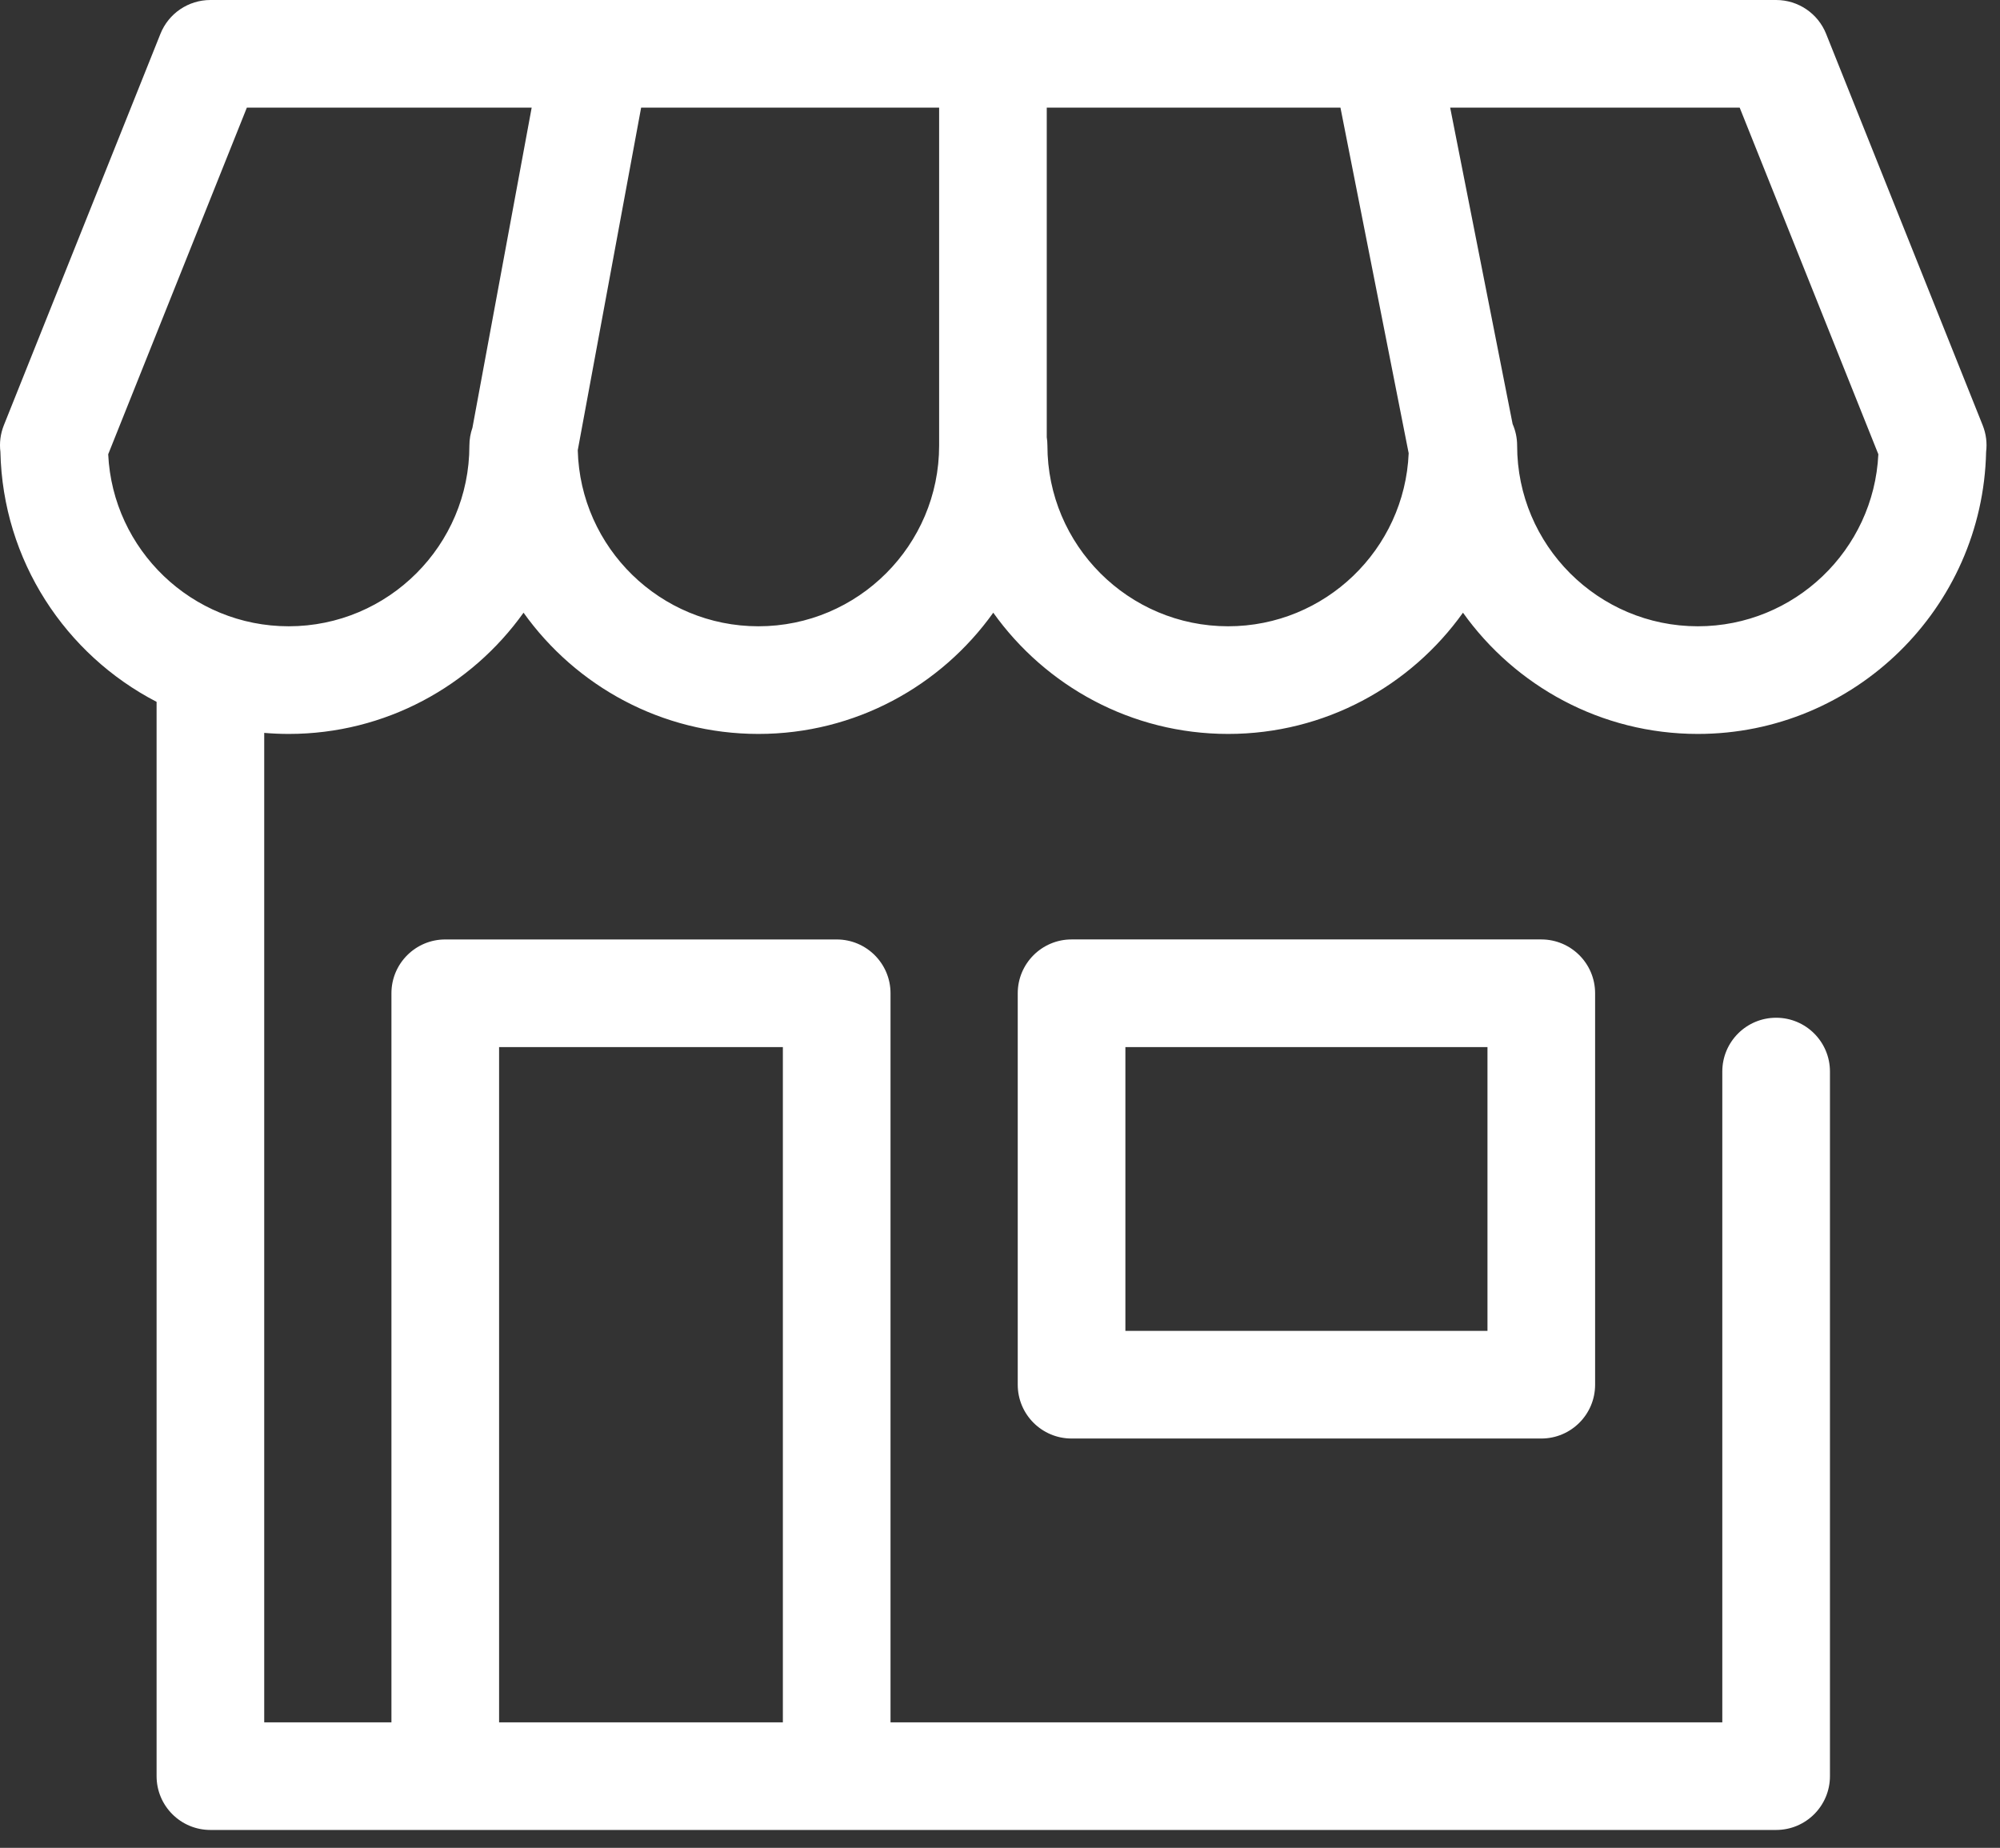
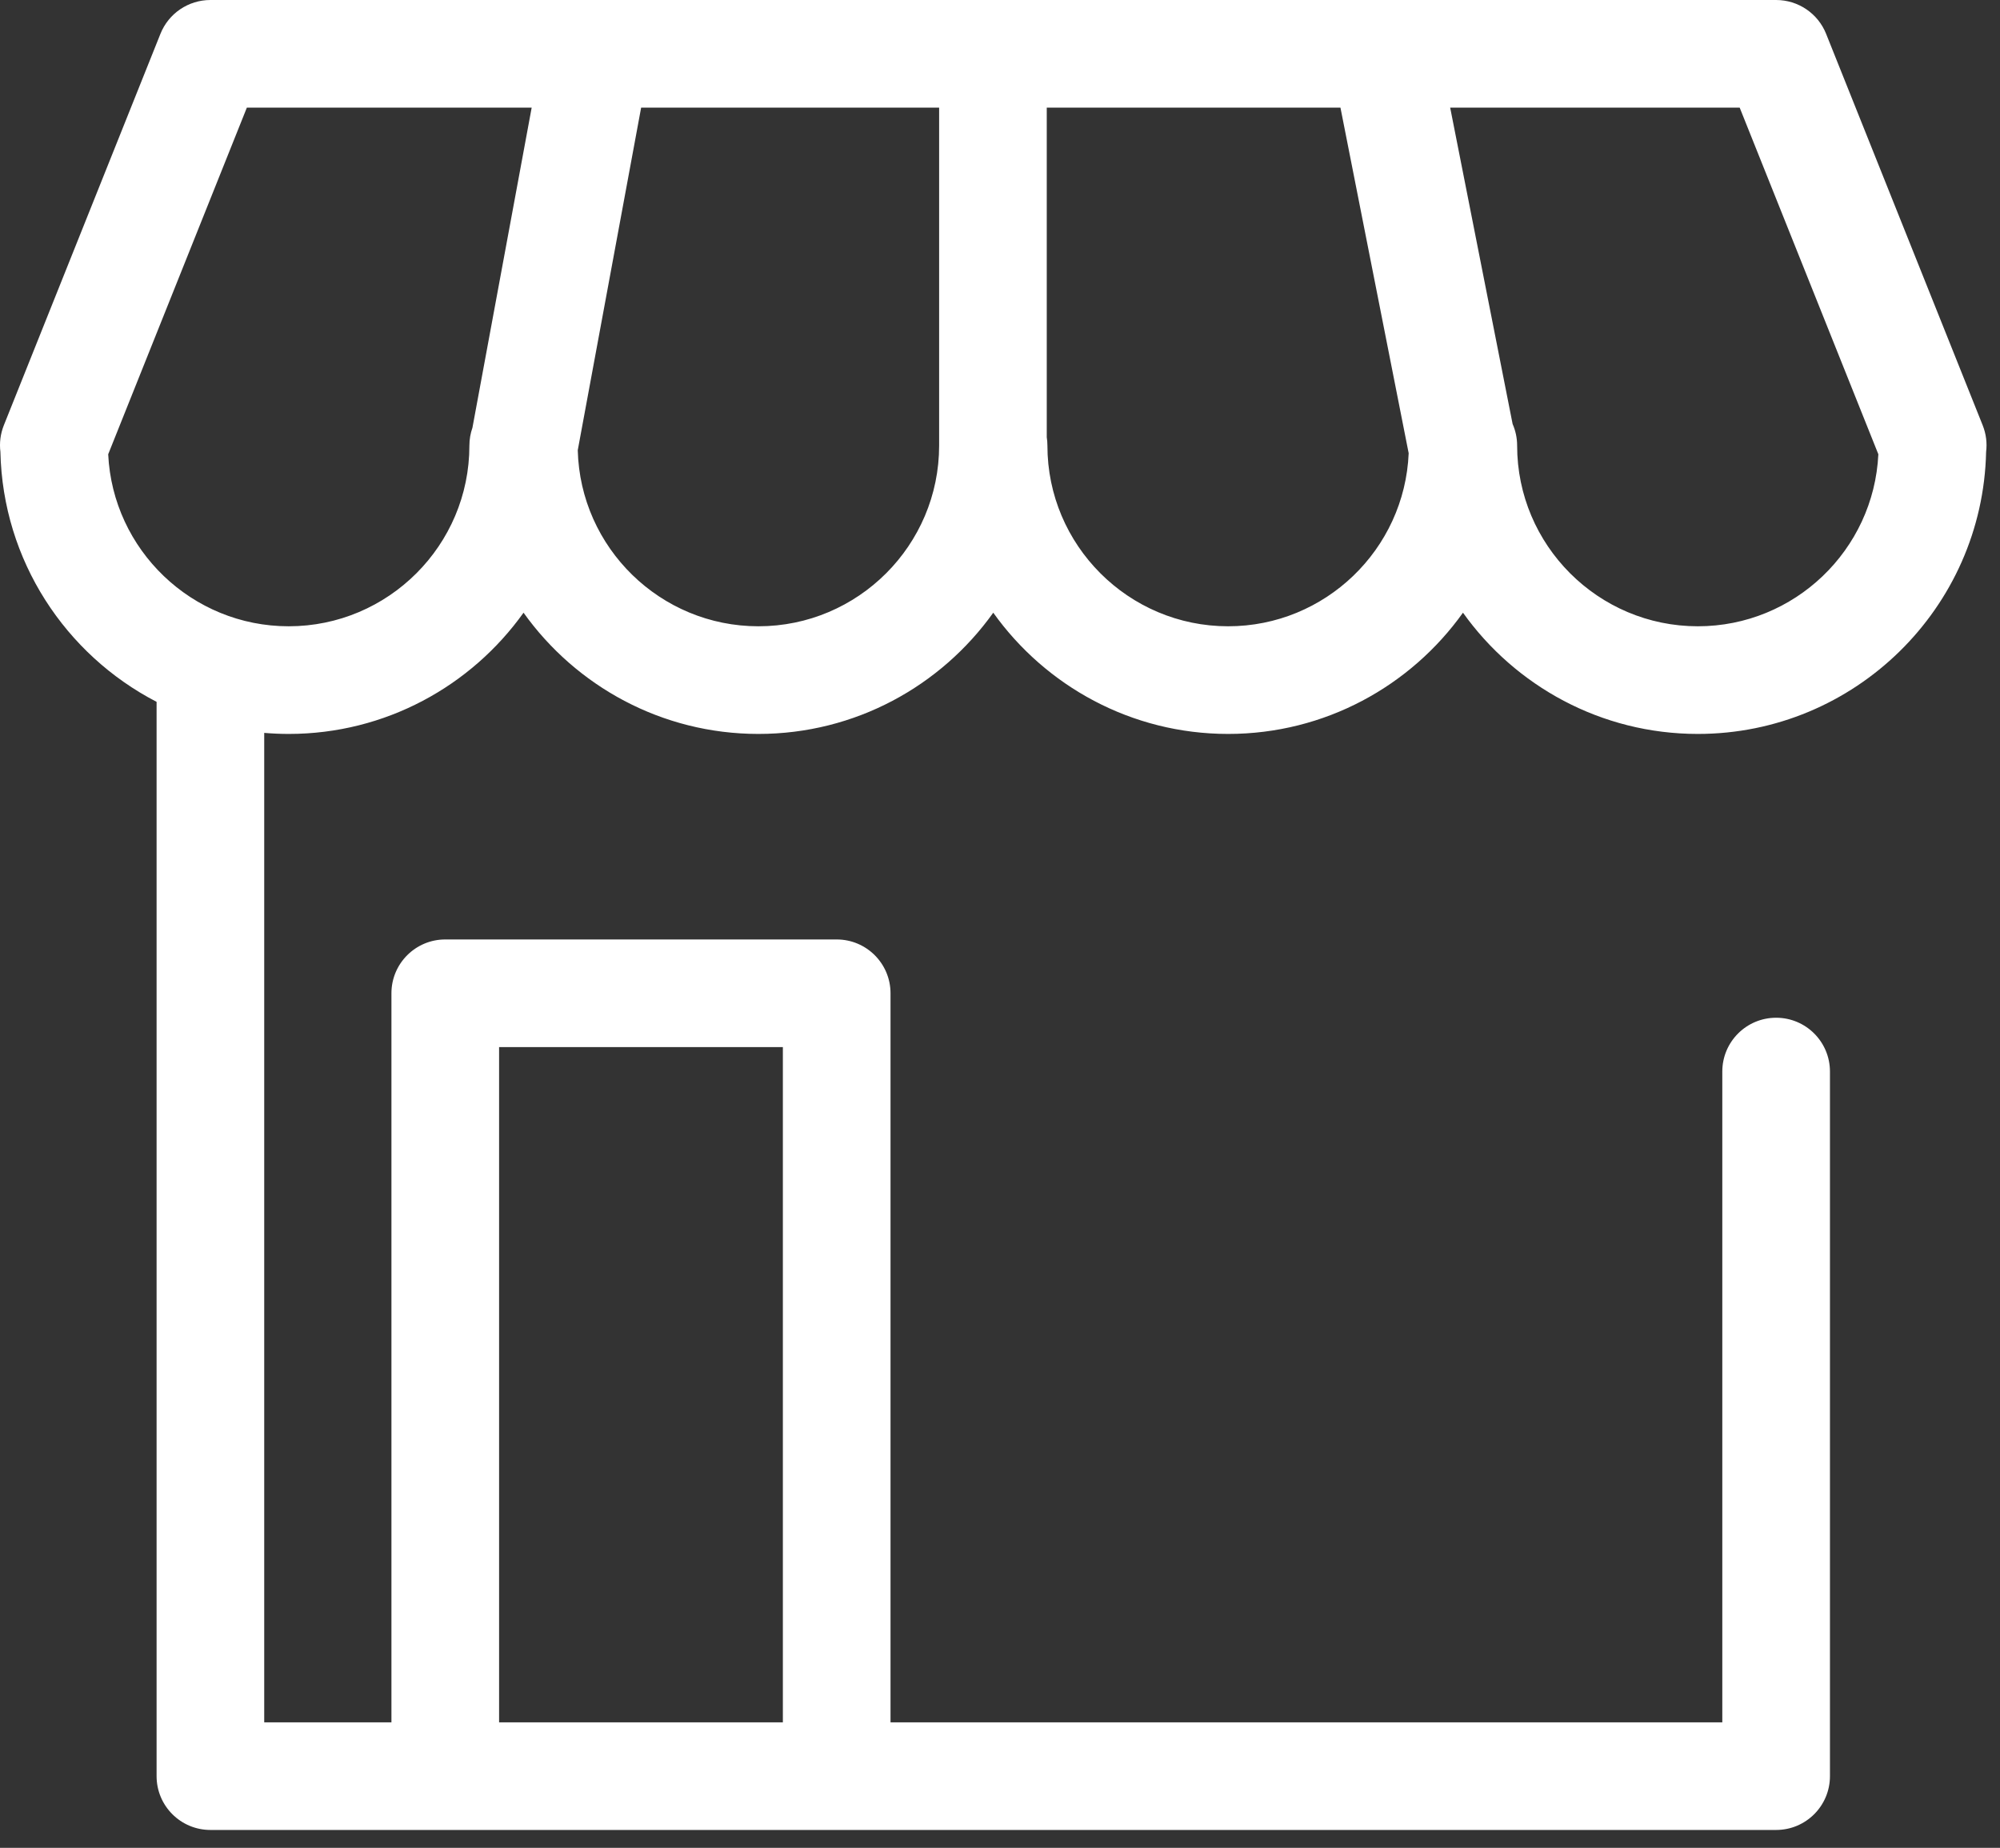
<svg xmlns="http://www.w3.org/2000/svg" width="92" height="85" viewBox="0 0 92 85" fill="none">
  <rect x="0" y="0" width="92" height="85" fill="#333333" stroke="none" />
  <path d="M91.361 20.788C91.412 20.385 91.364 19.965 91.203 19.562L84.001 1.556C83.625 0.616 82.715 4.00134e-05 81.702 4.00134e-05H63.729C63.717 -5.00168e-05 63.706 4.00134e-05 63.694 4.00134e-05L27.401 0C27.394 0 27.387 -4.93794e-05 27.381 0H9.678C8.666 0 7.756 0.616 7.38 1.556L0.177 19.562C0.016 19.965 -0.031 20.385 0.019 20.787C0.127 25.79 3.018 30.119 7.203 32.285V81.702C7.203 83.07 8.311 84.178 9.678 84.178H20.482H38.488H81.702C83.07 84.178 84.178 83.07 84.178 81.702V49.291C84.178 47.924 83.07 46.816 81.702 46.816C80.335 46.816 79.226 47.924 79.226 49.291V79.227H40.964V45.69C40.964 44.323 39.855 43.215 38.488 43.215H20.482C19.115 43.215 18.006 44.323 18.006 45.69V79.227H12.154V33.713C12.525 33.744 12.901 33.761 13.28 33.761C17.73 33.761 21.676 31.557 24.083 28.184C26.491 31.557 30.436 33.761 34.887 33.761C39.337 33.761 43.283 31.557 45.69 28.184C48.097 31.557 52.043 33.761 56.494 33.761C60.944 33.761 64.89 31.557 67.297 28.184C69.704 31.557 73.65 33.761 78.1 33.761C85.317 33.761 91.206 27.968 91.361 20.788ZM22.958 48.166H36.012V79.227H22.958V48.166ZM13.28 28.809C8.83 28.809 5.186 25.295 4.977 20.896L11.355 4.952H24.457L21.732 19.677C21.642 19.933 21.592 20.209 21.592 20.496C21.593 25.08 17.863 28.809 13.28 28.809ZM34.887 28.809C30.374 28.809 26.69 25.195 26.577 20.709L29.492 4.952L43.2 4.952V20.496C43.2 25.08 39.471 28.809 34.887 28.809ZM56.494 28.809C51.91 28.809 48.181 25.08 48.181 20.496C48.181 20.365 48.171 20.237 48.151 20.112V4.952H61.661L64.799 20.849C64.613 25.27 60.959 28.809 56.494 28.809ZM69.788 20.496C69.788 20.143 69.713 19.807 69.58 19.503L66.708 4.952H80.026L86.404 20.896C86.195 25.295 82.55 28.809 78.1 28.809C73.517 28.809 69.788 25.08 69.788 20.496Z" fill="white" />
-   <path d="M49.292 43.214C47.925 43.214 46.816 44.323 46.816 45.69V63.696C46.816 65.064 47.925 66.172 49.292 66.172H70.899C72.267 66.172 73.375 65.064 73.375 63.696V45.69C73.375 44.323 72.267 43.214 70.899 43.214H49.292ZM68.424 61.22H51.768V48.166H68.424V61.22Z" fill="white" />
</svg>